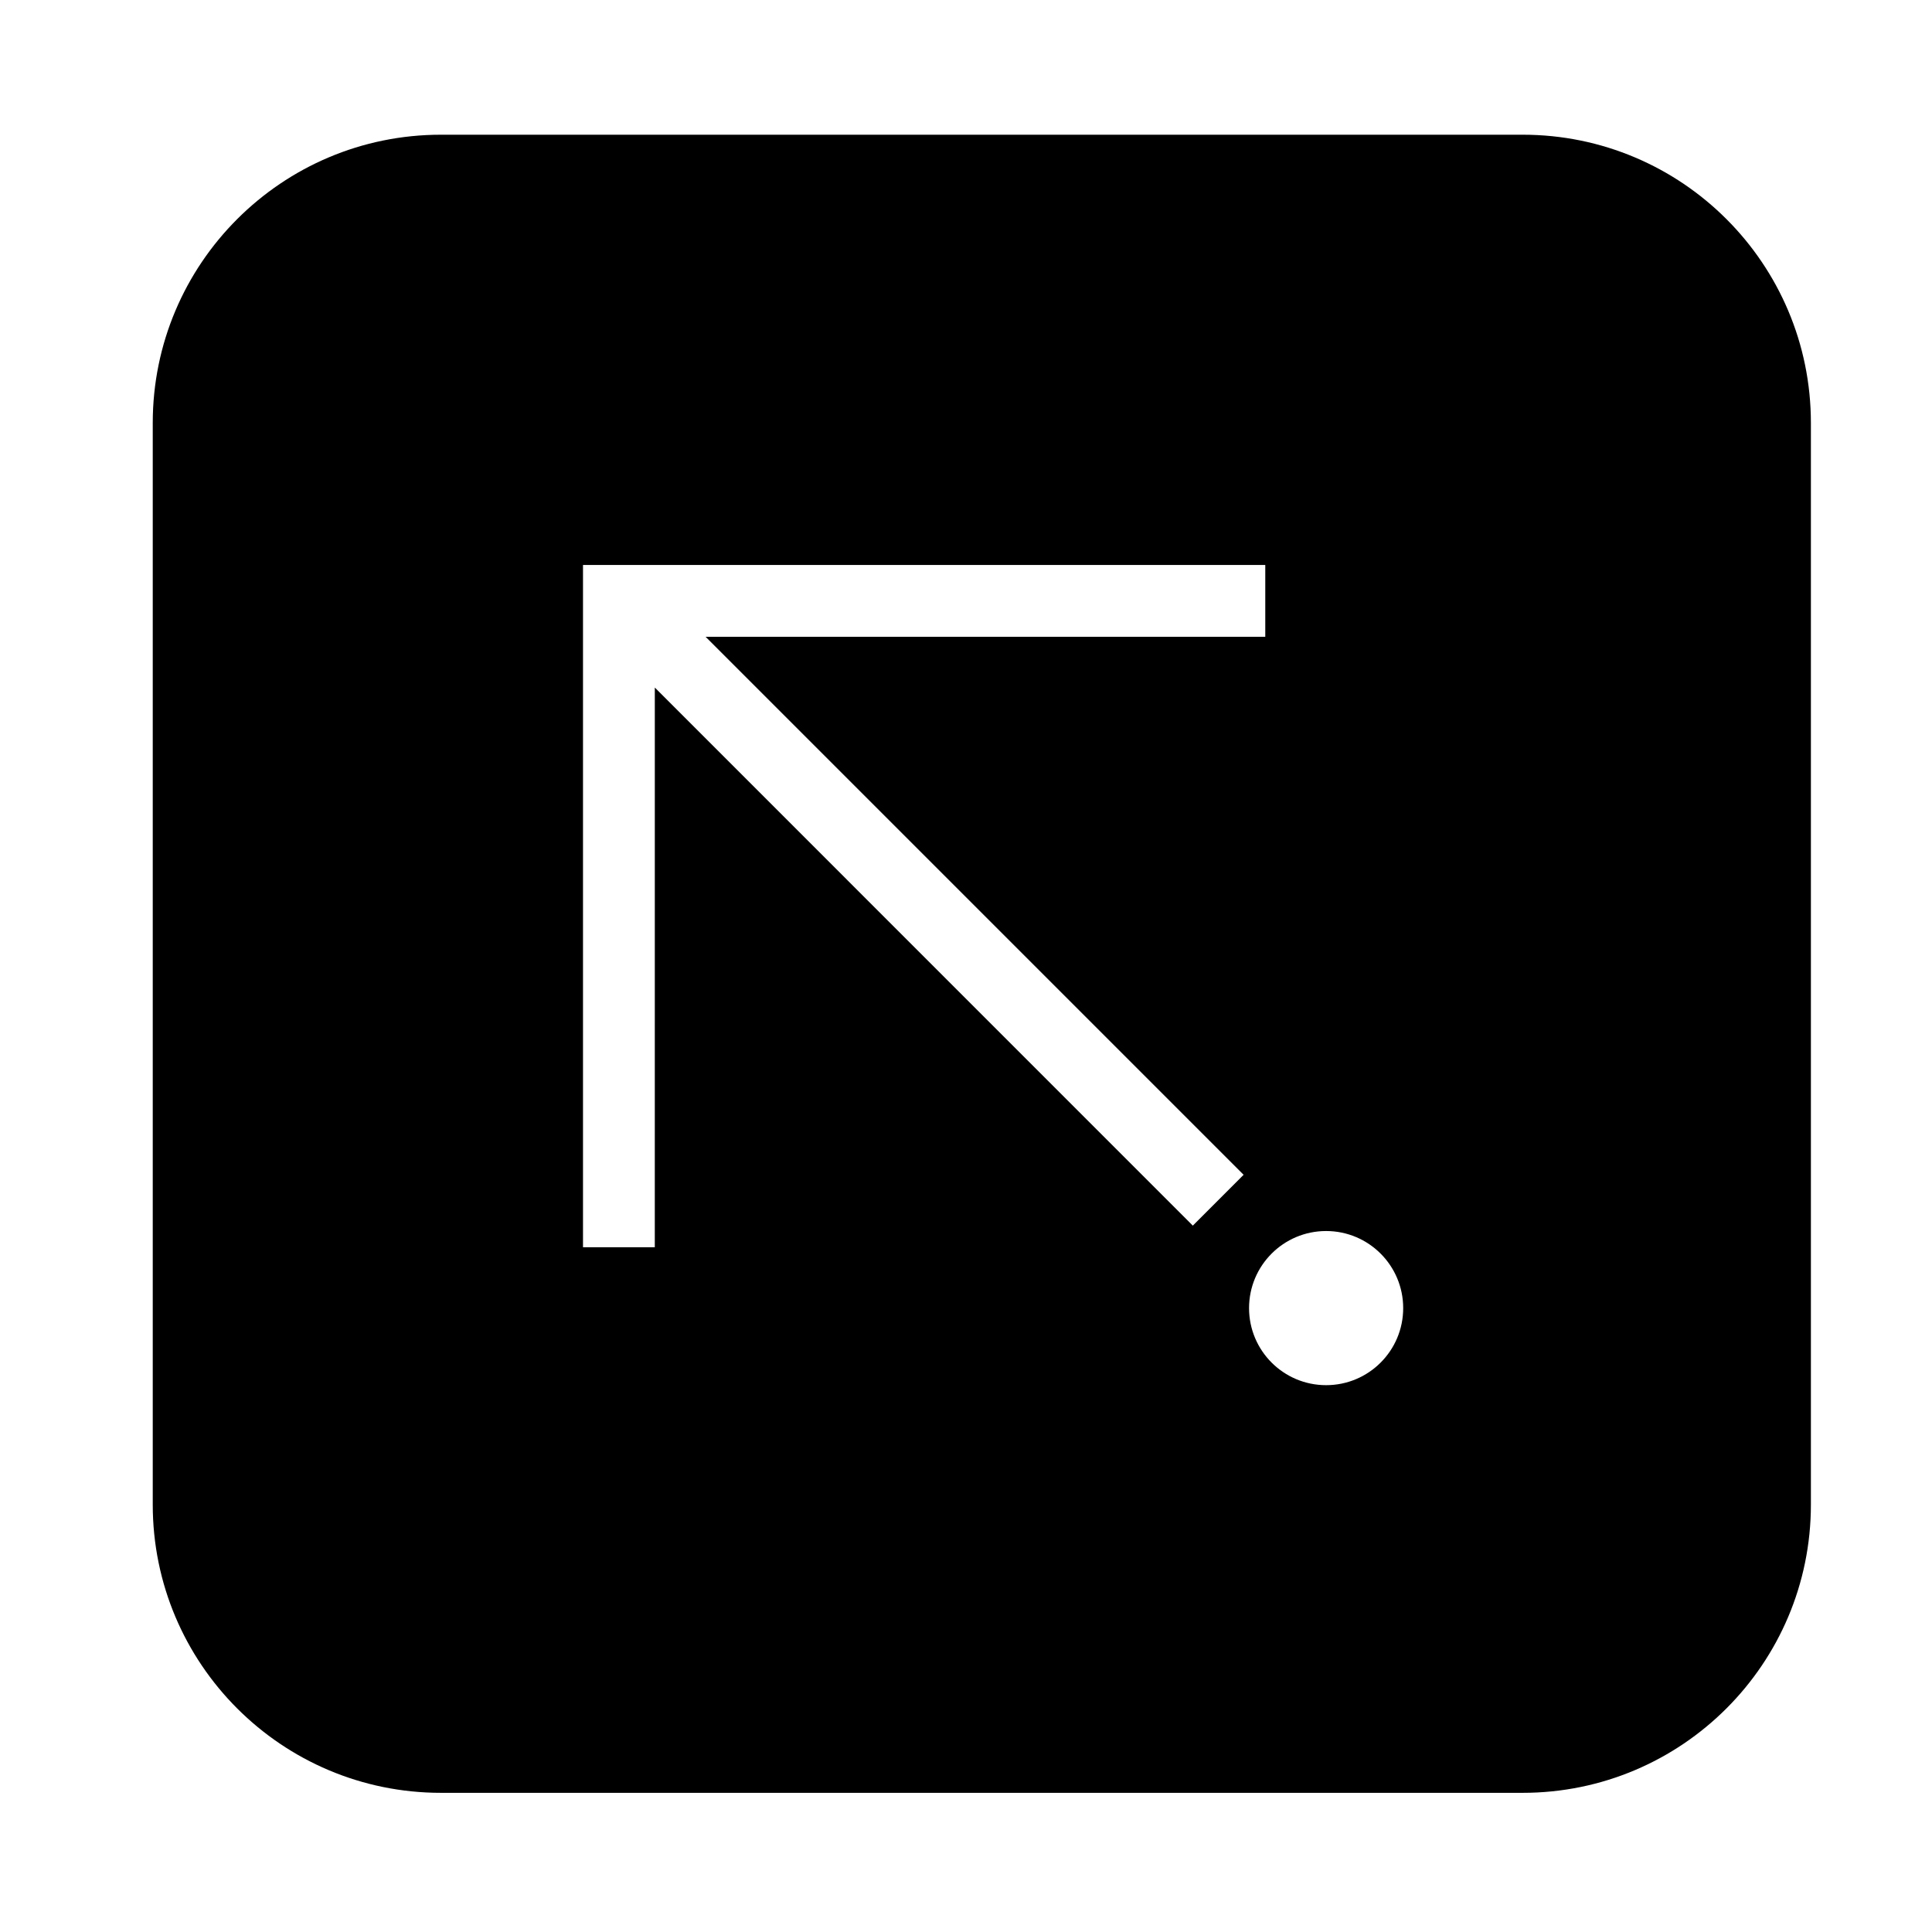
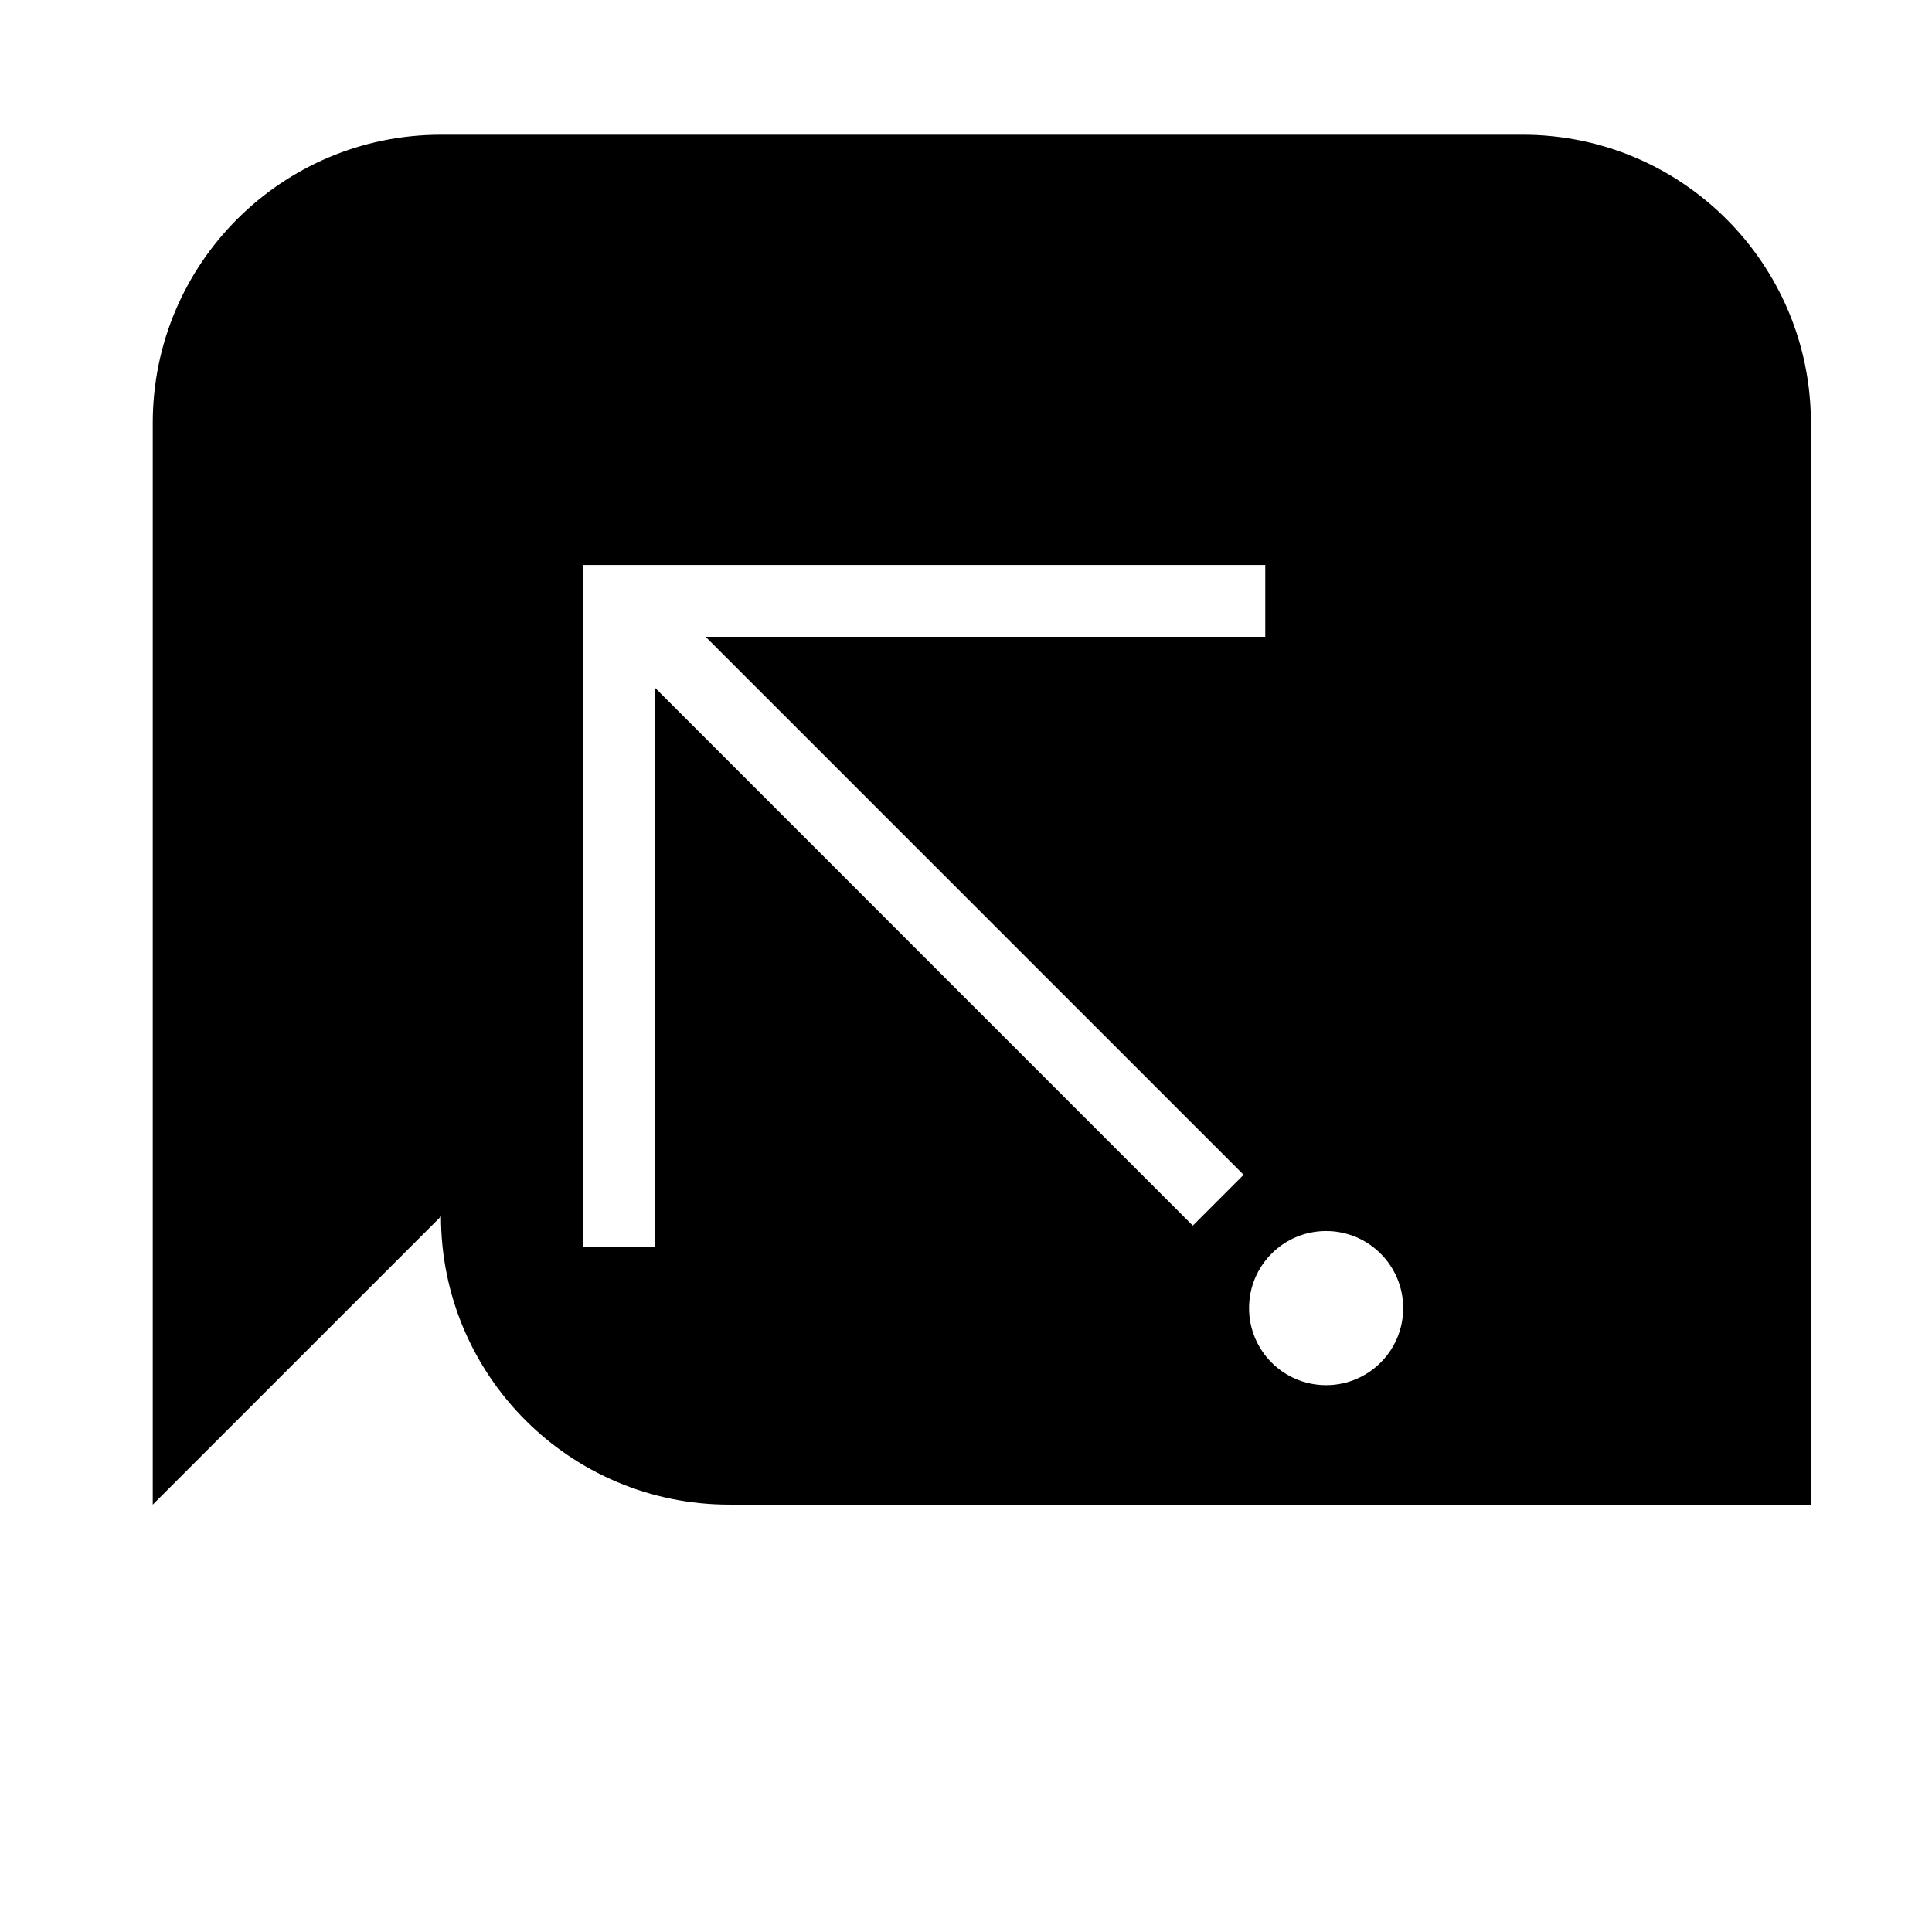
<svg xmlns="http://www.w3.org/2000/svg" fill="#000000" width="800px" height="800px" version="1.1" viewBox="144 144 512 512">
-   <path d="m184.48 542.74v-286.66c0-42.184 34.195-76.379 76.379-76.379h286.66c42.184 0 76.387 34.195 76.387 76.379v286.66c0 42.176-34.203 76.379-76.387 76.379h-286.66c-42.188 0-76.379-34.203-76.379-76.379zm331.38-52.074c0-11.285-9.141-20.43-20.43-20.43-11.273 0-20.418 9.141-20.418 20.43 0 11.273 9.141 20.418 20.418 20.418 11.293 0.004 20.43-9.141 20.43-20.418zm-55.75-21.863 13.461-13.473-142.58-142.58h148.32v-19.027l-180.81-0.004v180.81h19.027l0.004-148.32 142.58 142.6" />
+   <path d="m184.48 542.74v-286.66c0-42.184 34.195-76.379 76.379-76.379h286.66c42.184 0 76.387 34.195 76.387 76.379v286.66h-286.66c-42.188 0-76.379-34.203-76.379-76.379zm331.38-52.074c0-11.285-9.141-20.43-20.43-20.43-11.273 0-20.418 9.141-20.418 20.43 0 11.273 9.141 20.418 20.418 20.418 11.293 0.004 20.43-9.141 20.43-20.418zm-55.75-21.863 13.461-13.473-142.58-142.58h148.32v-19.027l-180.81-0.004v180.81h19.027l0.004-148.32 142.58 142.6" />
</svg>